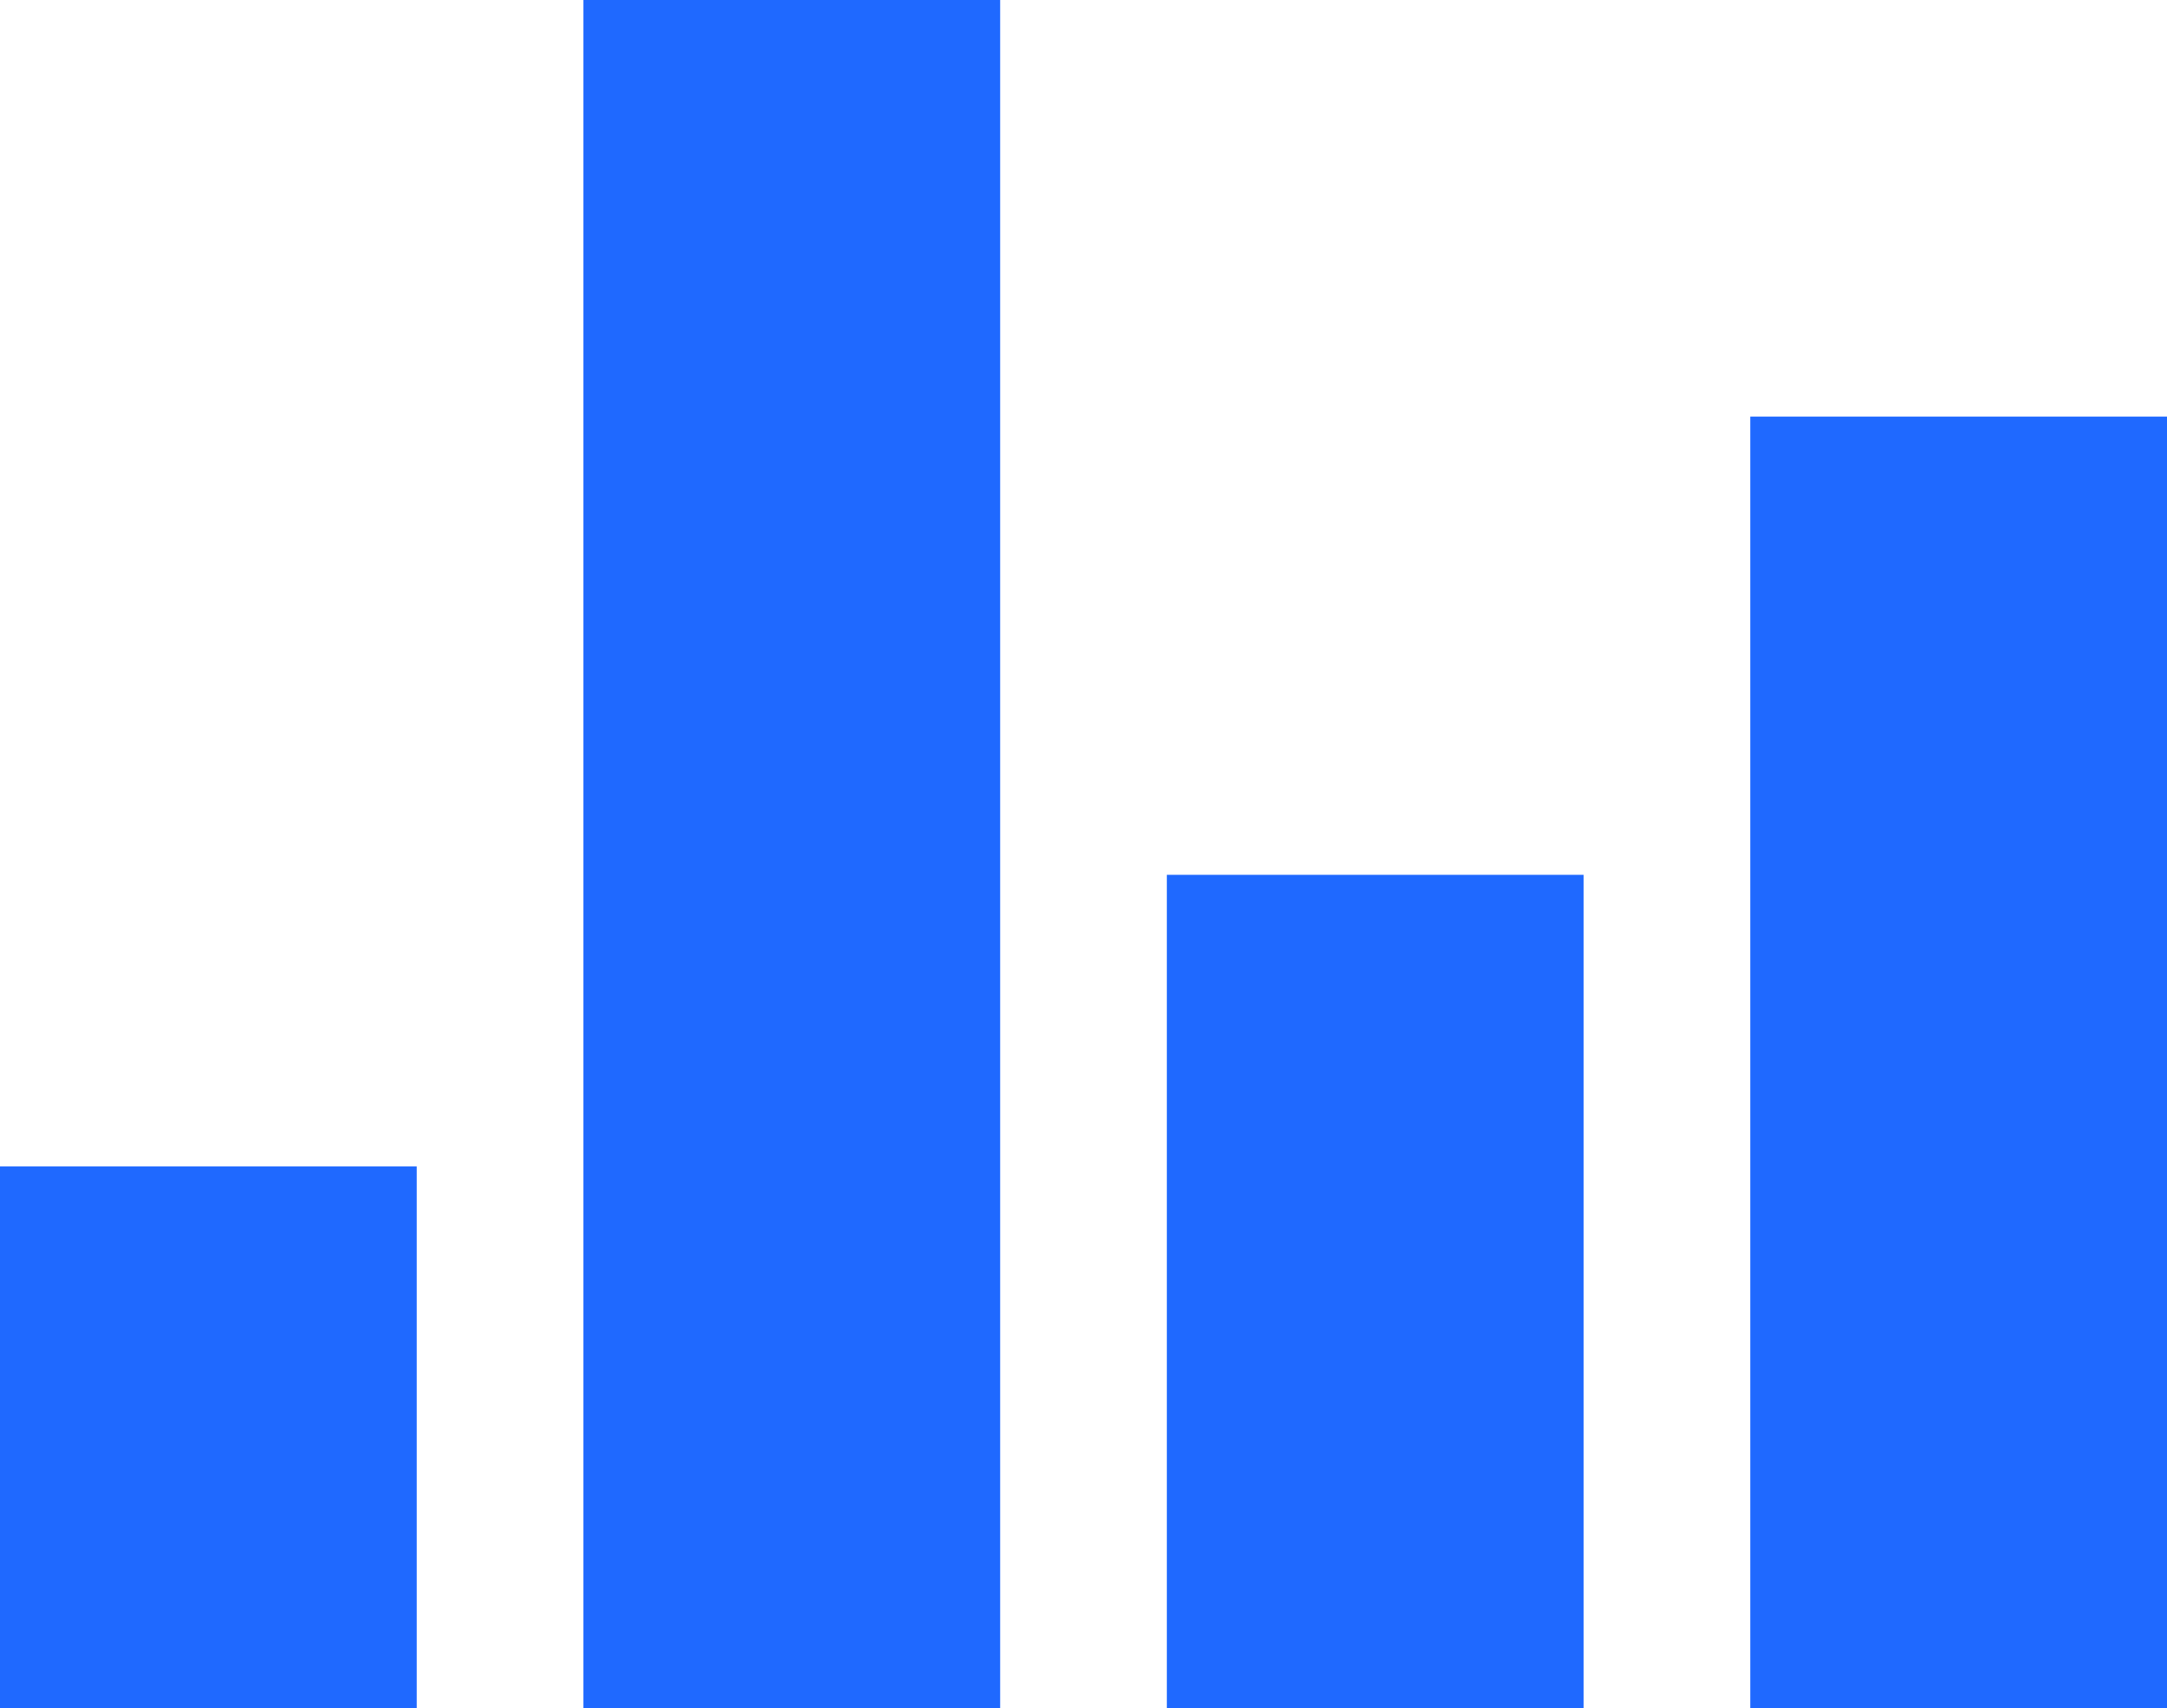
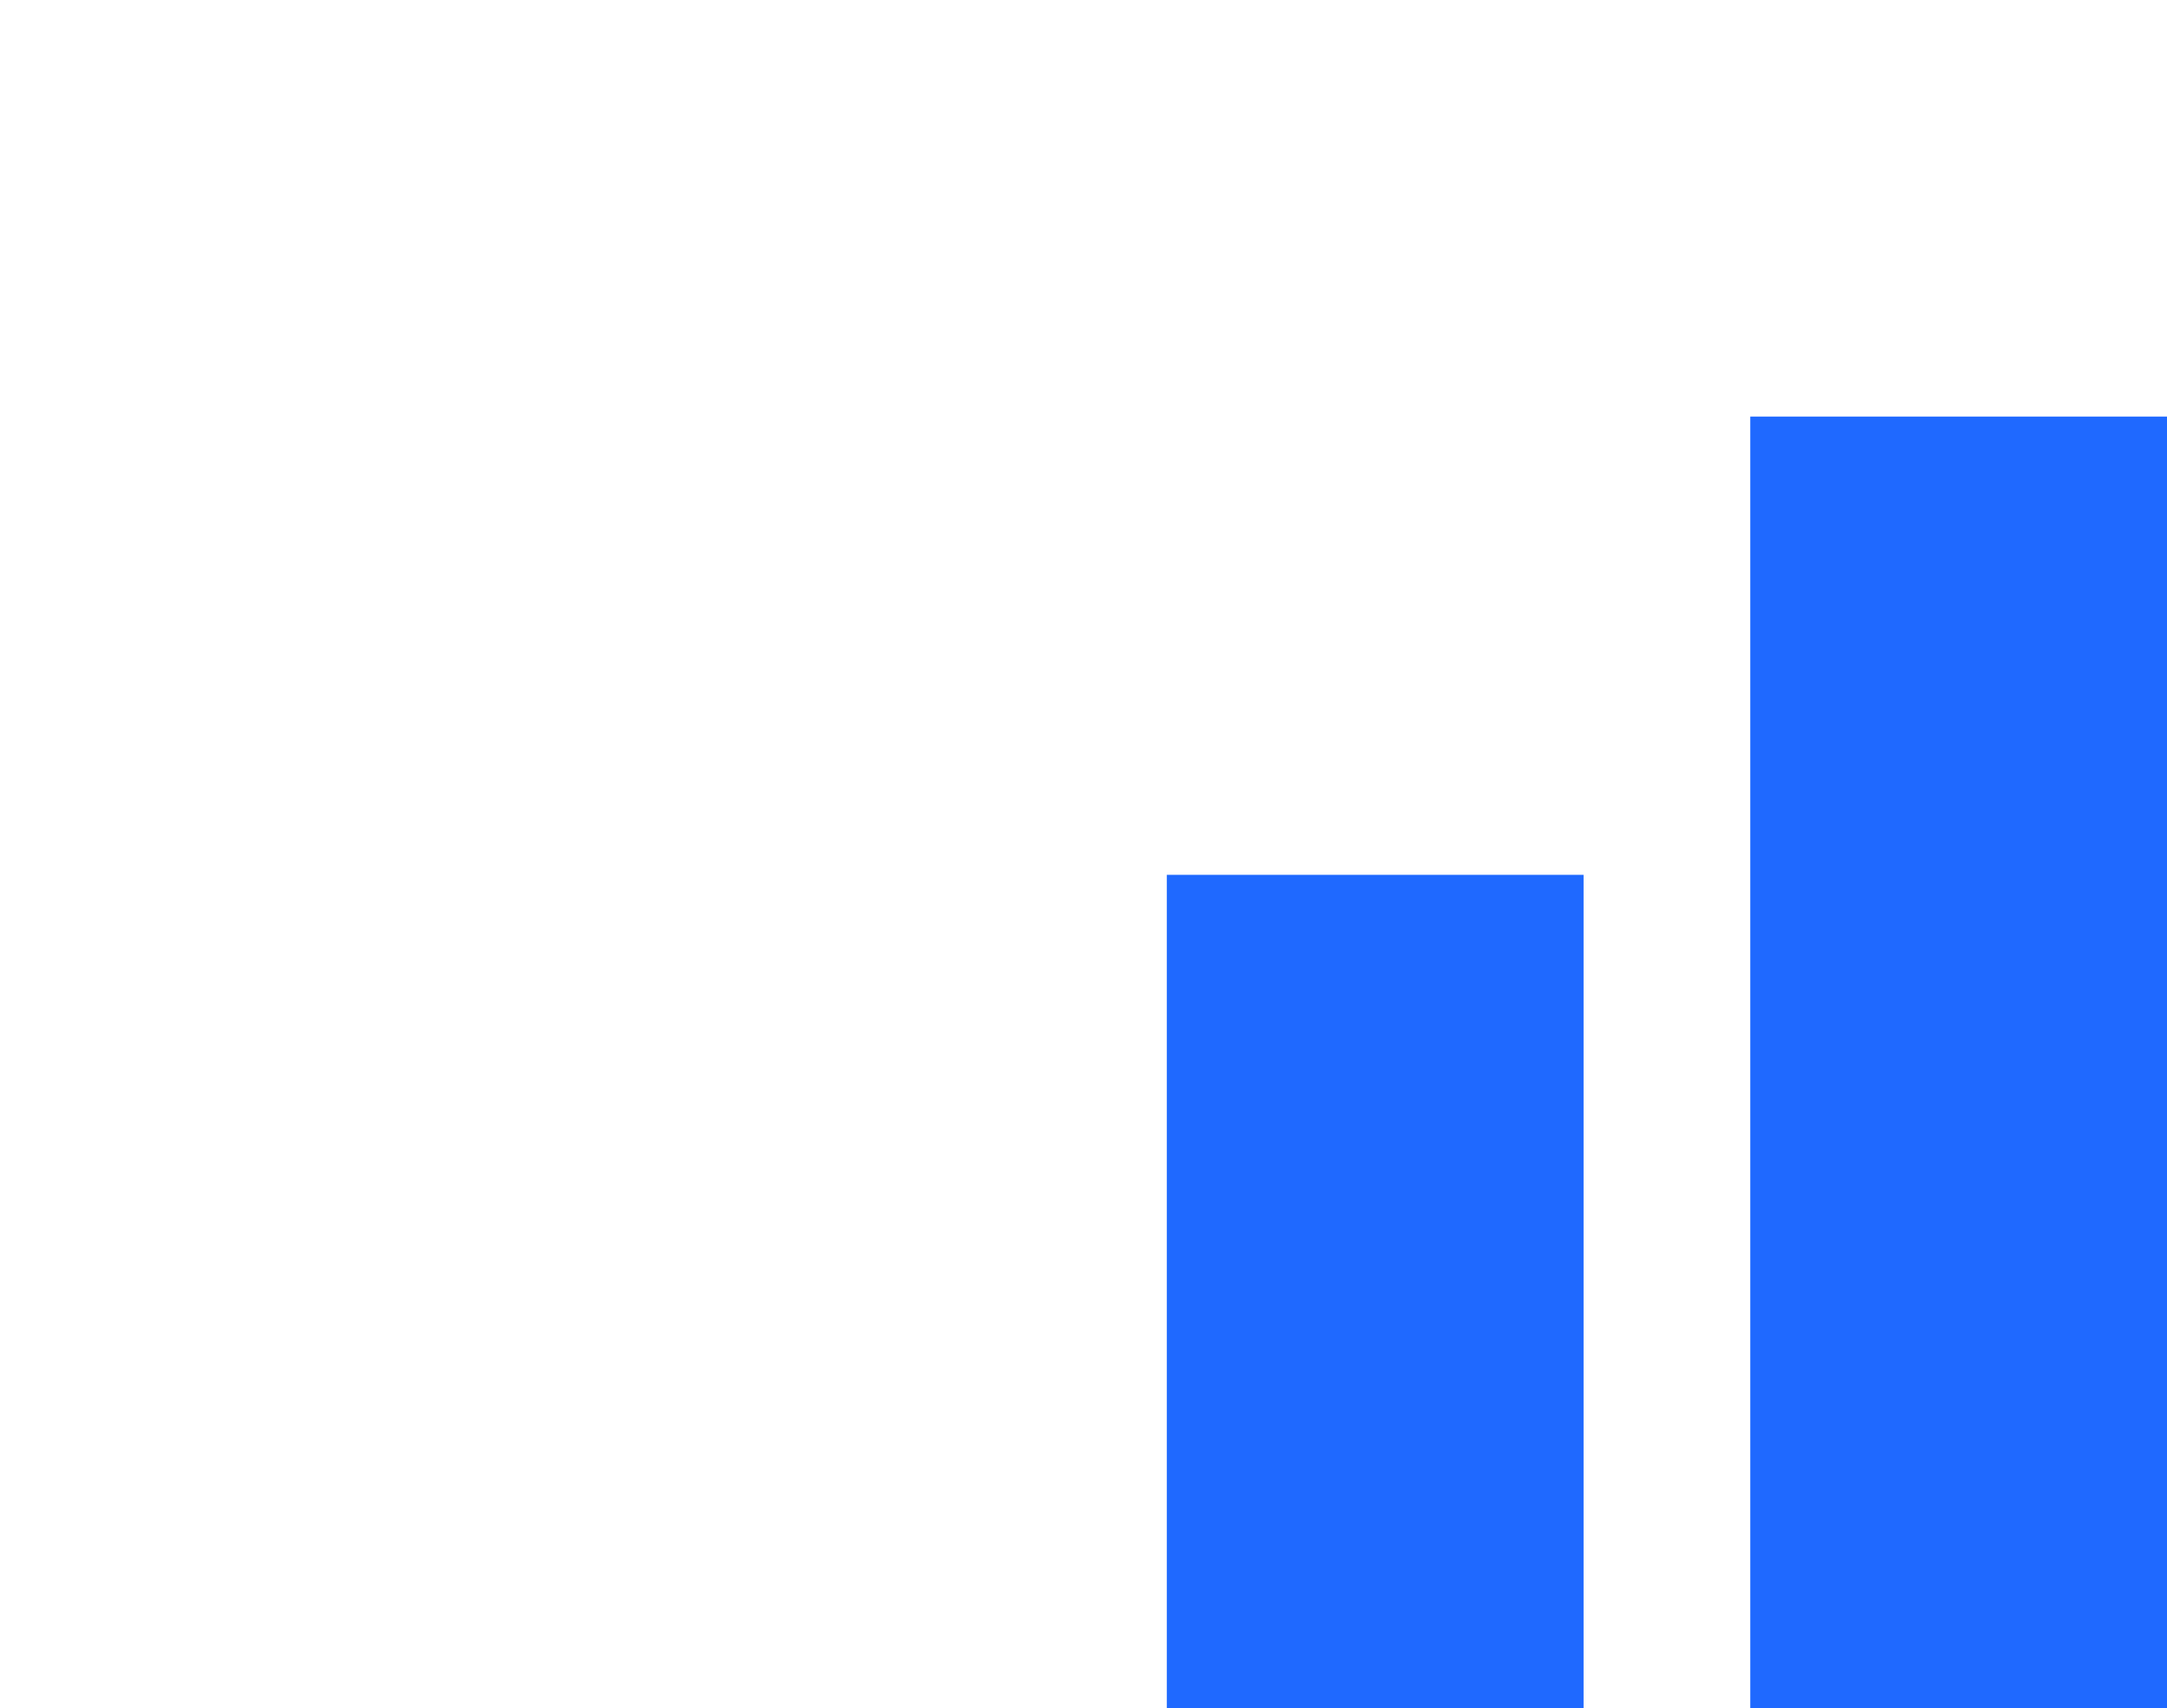
<svg xmlns="http://www.w3.org/2000/svg" width="52" height="41" viewBox="0 0 52 41" fill="none">
  <rect x="42" y="9.999" width="10" height="31" fill="#1F69FF" />
-   <rect y="27.998" width="10" height="13" fill="#1F69FF" />
  <rect x="28" y="20.998" width="10" height="20" fill="#1F69FF" />
-   <rect x="14" y="-0.001" width="10" height="41" fill="#1F69FF" />
</svg>